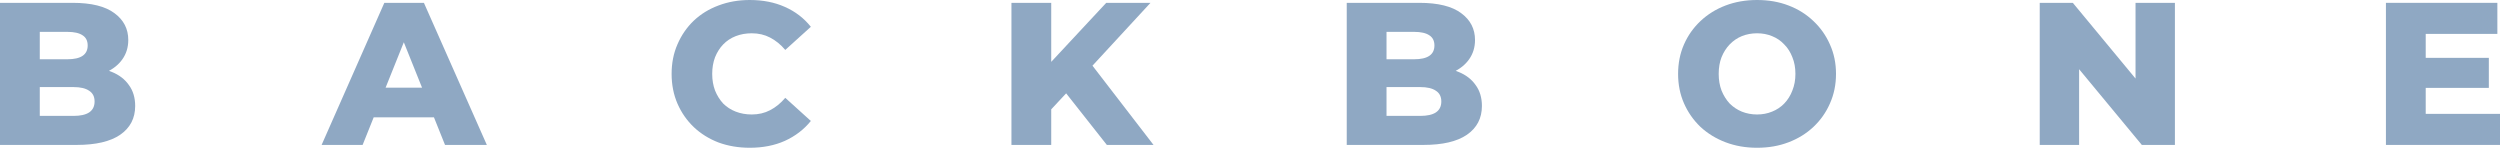
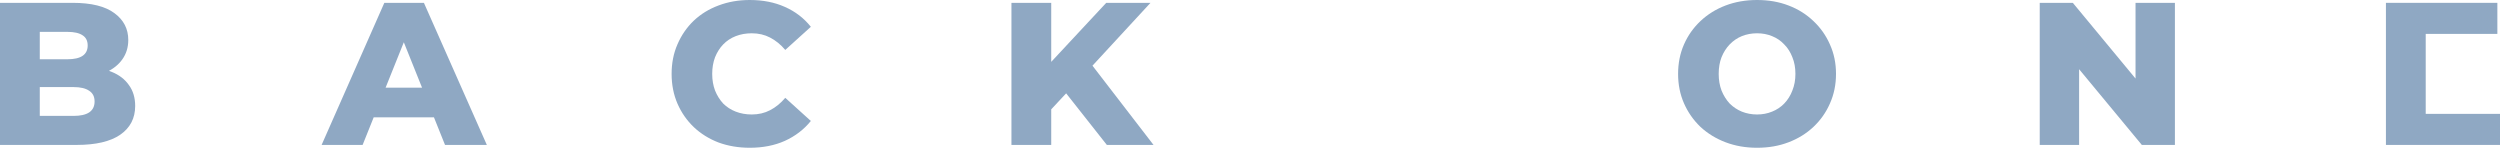
<svg xmlns="http://www.w3.org/2000/svg" width="4730" height="280" viewBox="0 0 4730 280" fill="none">
  <path d="M0 274.19V5.376H137.479C172.809 5.376 199.178 11.905 216.587 24.961C233.996 37.762 242.7 54.659 242.7 75.652C242.7 89.477 238.988 101.637 231.564 112.134C224.395 122.374 214.155 130.567 200.842 136.711C187.786 142.599 172.169 145.543 153.992 145.543L161.672 127.111C180.617 127.111 197.13 130.055 211.211 135.943C225.292 141.575 236.172 149.896 243.852 160.904C251.789 171.657 255.757 184.841 255.757 200.458C255.757 223.755 246.285 241.932 227.34 254.989C208.651 267.79 181.257 274.19 145.159 274.19H0ZM75.268 219.275H139.015C152.072 219.275 161.928 217.099 168.585 212.747C175.497 208.139 178.953 201.226 178.953 192.01C178.953 182.793 175.497 176.009 168.585 171.657C161.928 167.049 152.072 164.744 139.015 164.744H69.892V112.134H127.495C140.295 112.134 149.896 109.958 156.296 105.605C162.696 101.253 165.896 94.725 165.896 86.02C165.896 77.316 162.696 70.916 156.296 66.819C149.896 62.467 140.295 60.291 127.495 60.291H75.268V219.275Z" fill="#8FA8C3" />
  <path d="M608.5 274.19L727.162 5.376H802.046L921.092 274.19H841.984L749.051 42.626H779.005L686.072 274.19H608.5ZM673.399 221.963L692.984 165.896H824.319L843.904 221.963H673.399Z" fill="#8FA8C3" />
  <path d="M1418.54 279.566C1397.29 279.566 1377.58 276.238 1359.4 269.582C1341.48 262.669 1325.86 252.941 1312.55 240.396C1299.49 227.852 1289.25 213.131 1281.83 196.234C1274.4 179.081 1270.69 160.264 1270.69 139.783C1270.69 119.302 1274.4 100.613 1281.83 83.716C1289.25 66.563 1299.49 51.715 1312.55 39.17C1325.86 26.625 1341.48 17.025 1359.4 10.368C1377.58 3.456 1397.29 0 1418.54 0C1443.37 0 1465.52 4.352 1484.97 13.057C1504.69 21.761 1521.07 34.306 1534.13 50.691L1485.74 94.469C1477.04 84.228 1467.44 76.42 1456.94 71.044C1446.7 65.667 1435.18 62.979 1422.38 62.979C1411.37 62.979 1401.26 64.771 1392.04 68.356C1382.82 71.94 1374.89 77.188 1368.23 84.1C1361.83 90.757 1356.71 98.821 1352.87 108.294C1349.29 117.766 1347.49 128.263 1347.49 139.783C1347.49 151.304 1349.29 161.8 1352.87 171.273C1356.71 180.745 1361.83 188.938 1368.23 195.85C1374.89 202.506 1382.82 207.627 1392.04 211.211C1401.26 214.795 1411.37 216.587 1422.38 216.587C1435.18 216.587 1446.7 213.899 1456.94 208.523C1467.44 203.146 1477.04 195.338 1485.74 185.097L1534.13 228.876C1521.07 245.005 1504.69 257.549 1484.97 266.51C1465.52 275.214 1443.37 279.566 1418.54 279.566Z" fill="#8FA8C3" />
  <path d="M1981.62 214.667L1977.4 129.415L2092.98 5.376H2176.7L2061.5 130.183L2019.25 174.345L1981.62 214.667ZM1913.65 274.19V5.376H1988.92V274.19H1913.65ZM2094.14 274.19L2006.58 163.208L2056.12 110.214L2182.46 274.19H2094.14Z" fill="#8FA8C3" />
-   <path d="M2548.03 274.19V5.376H2685.51C2720.84 5.376 2747.21 11.905 2764.62 24.961C2782.03 37.762 2790.73 54.659 2790.73 75.652C2790.73 89.477 2787.02 101.637 2779.59 112.134C2772.43 122.374 2762.19 130.567 2748.87 136.711C2735.82 142.599 2720.2 145.543 2702.02 145.543L2709.7 127.111C2728.65 127.111 2745.16 130.055 2759.24 135.943C2773.32 141.575 2784.2 149.896 2791.88 160.904C2799.82 171.657 2803.79 184.841 2803.79 200.458C2803.79 223.755 2794.31 241.932 2775.37 254.989C2756.68 267.79 2729.29 274.19 2693.19 274.19H2548.03ZM2623.3 219.275H2687.05C2700.1 219.275 2709.96 217.099 2716.61 212.747C2723.53 208.139 2726.98 201.226 2726.98 192.01C2726.98 182.793 2723.53 176.009 2716.61 171.657C2709.96 167.049 2700.1 164.744 2687.05 164.744H2617.92V112.134H2675.52C2688.33 112.134 2697.93 109.958 2704.33 105.605C2710.73 101.253 2713.93 94.725 2713.93 86.02C2713.93 77.316 2710.73 70.916 2704.33 66.819C2697.93 62.467 2688.33 60.291 2675.52 60.291H2623.3V219.275Z" fill="#8FA8C3" />
  <path d="M3324.35 279.566C3302.84 279.566 3283 276.11 3264.82 269.198C3246.65 262.285 3230.77 252.557 3217.21 240.012C3203.89 227.212 3193.52 212.363 3186.1 195.466C3178.68 178.569 3174.96 160.008 3174.96 139.783C3174.96 119.558 3178.68 100.997 3186.1 84.1C3193.52 67.203 3203.89 52.483 3217.21 39.938C3230.77 27.137 3246.65 17.281 3264.82 10.368C3283 3.456 3302.84 0 3324.35 0C3346.11 0 3365.95 3.456 3383.87 10.368C3402.05 17.281 3417.79 27.137 3431.1 39.938C3444.42 52.483 3454.79 67.203 3462.21 84.1C3469.89 100.997 3473.73 119.558 3473.73 139.783C3473.73 160.008 3469.89 178.697 3462.21 195.85C3454.79 212.747 3444.42 227.468 3431.1 240.012C3417.79 252.557 3402.05 262.285 3383.87 269.198C3365.95 276.11 3346.11 279.566 3324.35 279.566ZM3324.35 216.587C3334.59 216.587 3344.06 214.795 3352.76 211.211C3361.72 207.627 3369.41 202.506 3375.81 195.85C3382.46 188.938 3387.58 180.745 3391.17 171.273C3395.01 161.8 3396.93 151.304 3396.93 139.783C3396.93 128.007 3395.01 117.51 3391.17 108.294C3387.58 98.821 3382.46 90.757 3375.81 84.1C3369.41 77.188 3361.72 71.94 3352.76 68.356C3344.06 64.771 3334.59 62.979 3324.35 62.979C3314.11 62.979 3304.51 64.771 3295.55 68.356C3286.84 71.94 3279.16 77.188 3272.5 84.1C3266.1 90.757 3260.98 98.821 3257.14 108.294C3253.56 117.51 3251.77 128.007 3251.77 139.783C3251.77 151.304 3253.56 161.8 3257.14 171.273C3260.98 180.745 3266.1 188.938 3272.5 195.85C3279.16 202.506 3286.84 207.627 3295.55 211.211C3304.51 214.795 3314.11 216.587 3324.35 216.587Z" fill="#8FA8C3" />
  <path d="M3859.17 274.19V5.376H3921.77L4070 184.329H4040.43V5.376H4114.93V274.19H4052.33L3904.1 95.237H3933.67V274.19H3859.17Z" fill="#8FA8C3" />
-   <path d="M4584.07 109.446H4708.88V166.28H4584.07V109.446ZM4589.45 215.435H4730V274.19H4514.18V5.376H4725.01V64.131H4589.45V215.435Z" fill="#8FA8C3" />
+   <path d="M4584.07 109.446H4708.88V166.28V109.446ZM4589.45 215.435H4730V274.19H4514.18V5.376H4725.01V64.131H4589.45V215.435Z" fill="#8FA8C3" />
</svg>